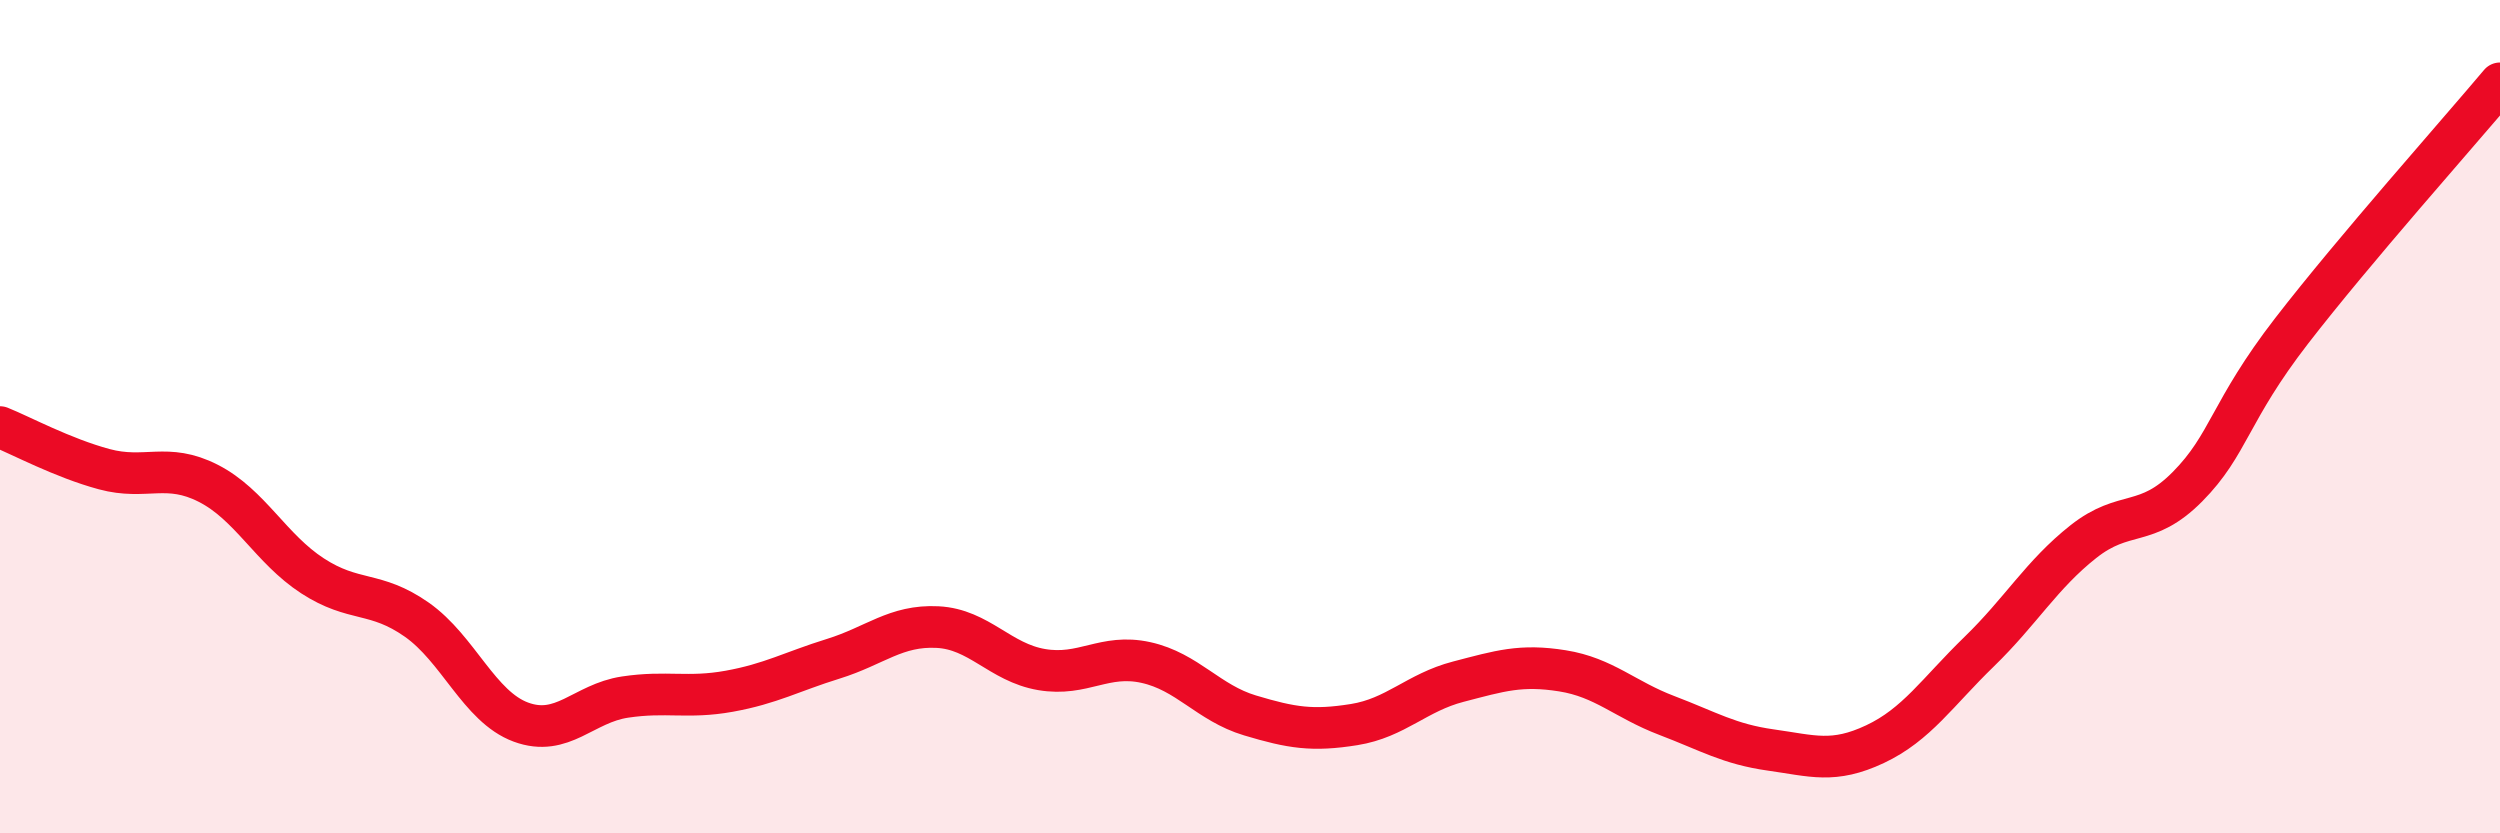
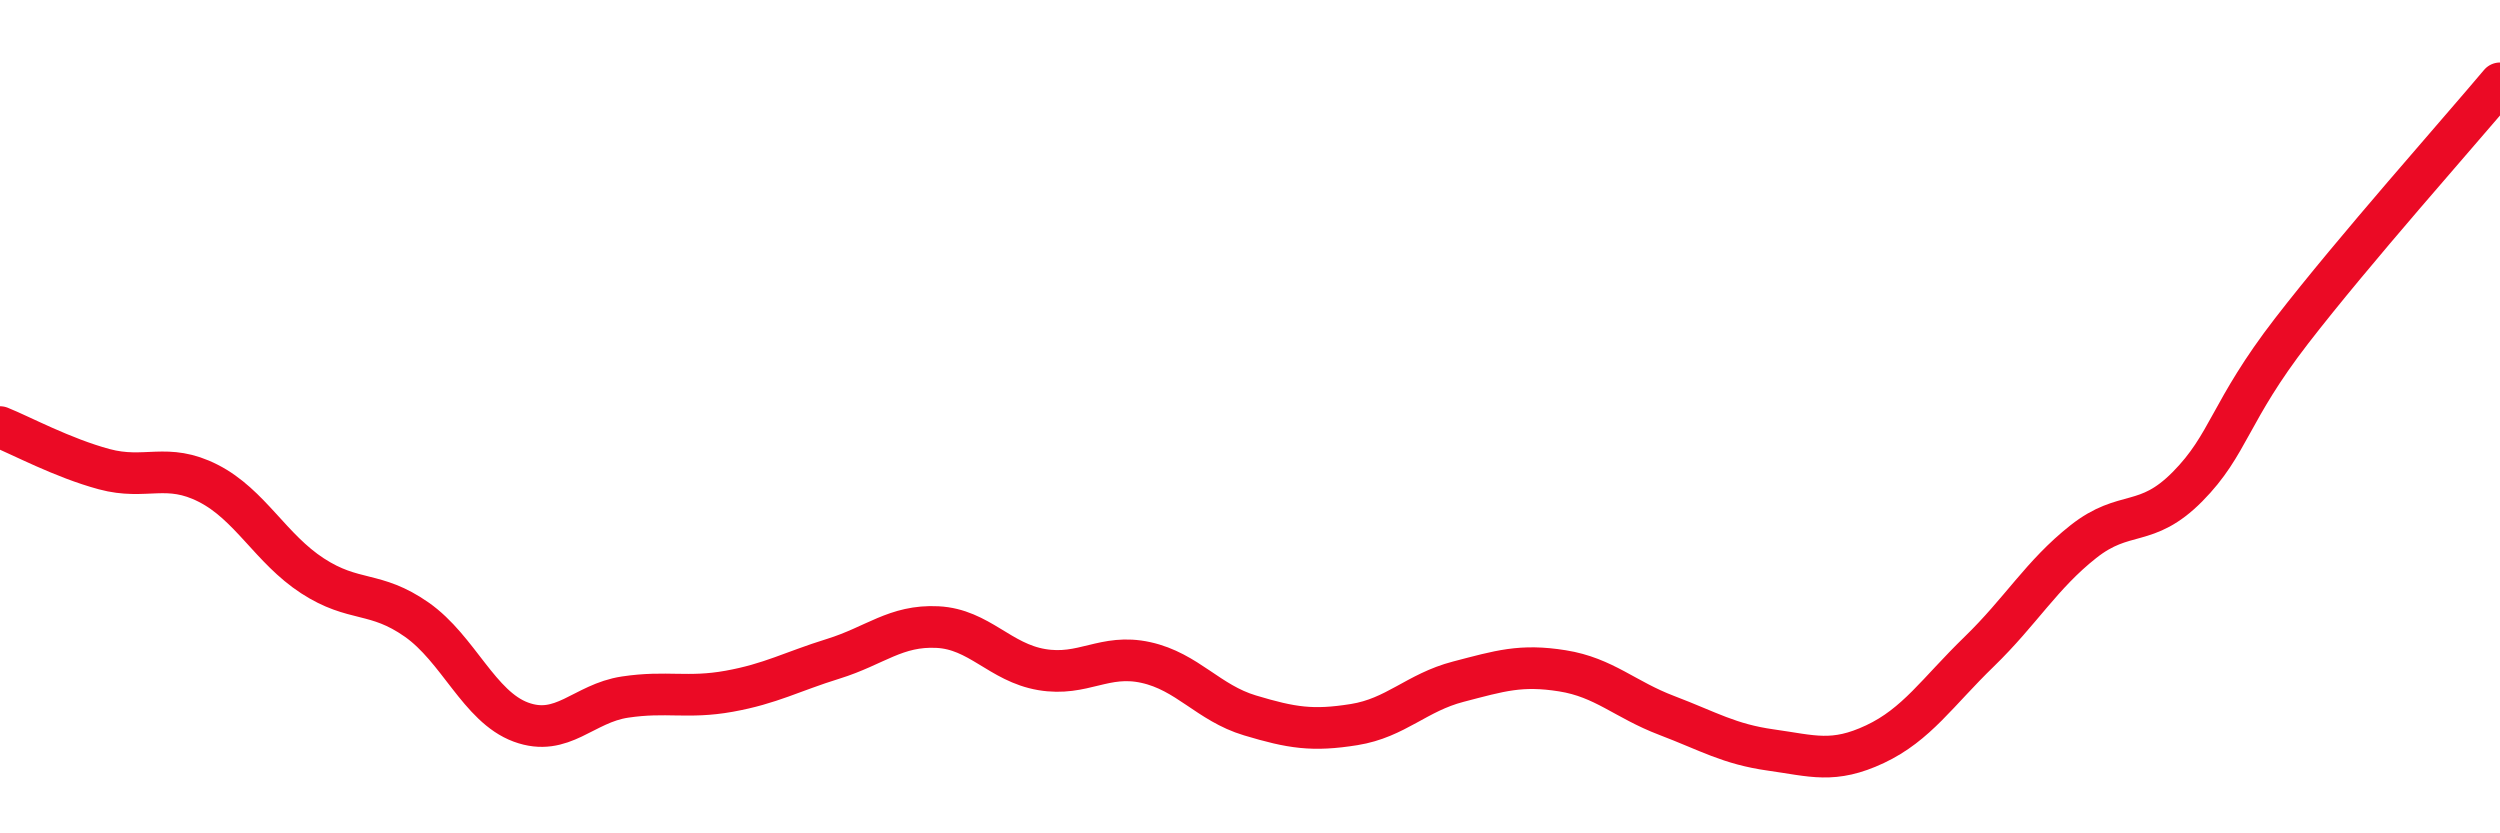
<svg xmlns="http://www.w3.org/2000/svg" width="60" height="20" viewBox="0 0 60 20">
-   <path d="M 0,10.25 C 0.5,10.45 1.5,10.99 2.5,11.26 C 3.5,11.53 4,11.09 5,11.6 C 6,12.11 6.5,13.17 7.5,13.82 C 8.5,14.47 9,14.17 10,14.87 C 11,15.57 11.5,16.96 12.5,17.33 C 13.5,17.7 14,16.88 15,16.73 C 16,16.58 16.5,16.77 17.5,16.59 C 18.5,16.41 19,16.12 20,15.81 C 21,15.5 21.5,15 22.5,15.05 C 23.5,15.1 24,15.9 25,16.07 C 26,16.24 26.5,15.68 27.5,15.9 C 28.5,16.12 29,16.87 30,17.17 C 31,17.47 31.5,17.55 32.5,17.39 C 33.5,17.23 34,16.62 35,16.36 C 36,16.1 36.5,15.94 37.5,16.1 C 38.5,16.26 39,16.79 40,17.17 C 41,17.55 41.5,17.86 42.5,18 C 43.5,18.14 44,18.33 45,17.86 C 46,17.39 46.5,16.61 47.5,15.64 C 48.5,14.67 49,13.79 50,13 C 51,12.21 51.5,12.69 52.5,11.68 C 53.5,10.67 53.5,9.88 55,7.94 C 56.5,6 59,3.19 60,2L60 20L0 20Z" fill="#EB0A25" opacity="0.1" stroke-linecap="round" stroke-linejoin="round" />
  <path d="M 0,10.25 C 0.5,10.45 1.5,10.99 2.5,11.26 C 3.5,11.53 4,11.09 5,11.6 C 6,12.11 6.5,13.17 7.5,13.82 C 8.5,14.47 9,14.17 10,14.87 C 11,15.57 11.5,16.96 12.5,17.33 C 13.5,17.7 14,16.88 15,16.73 C 16,16.58 16.5,16.77 17.5,16.59 C 18.5,16.41 19,16.12 20,15.81 C 21,15.5 21.5,15 22.5,15.05 C 23.5,15.1 24,15.9 25,16.07 C 26,16.24 26.5,15.68 27.5,15.9 C 28.5,16.12 29,16.87 30,17.17 C 31,17.47 31.5,17.55 32.5,17.39 C 33.5,17.23 34,16.62 35,16.36 C 36,16.1 36.5,15.94 37.5,16.1 C 38.5,16.26 39,16.79 40,17.17 C 41,17.55 41.5,17.86 42.5,18 C 43.5,18.14 44,18.33 45,17.86 C 46,17.39 46.5,16.61 47.5,15.64 C 48.5,14.67 49,13.79 50,13 C 51,12.21 51.5,12.69 52.5,11.68 C 53.5,10.67 53.5,9.88 55,7.94 C 56.5,6 59,3.19 60,2" stroke="#EB0A25" stroke-width="1" fill="none" stroke-linecap="round" stroke-linejoin="round" />
</svg>